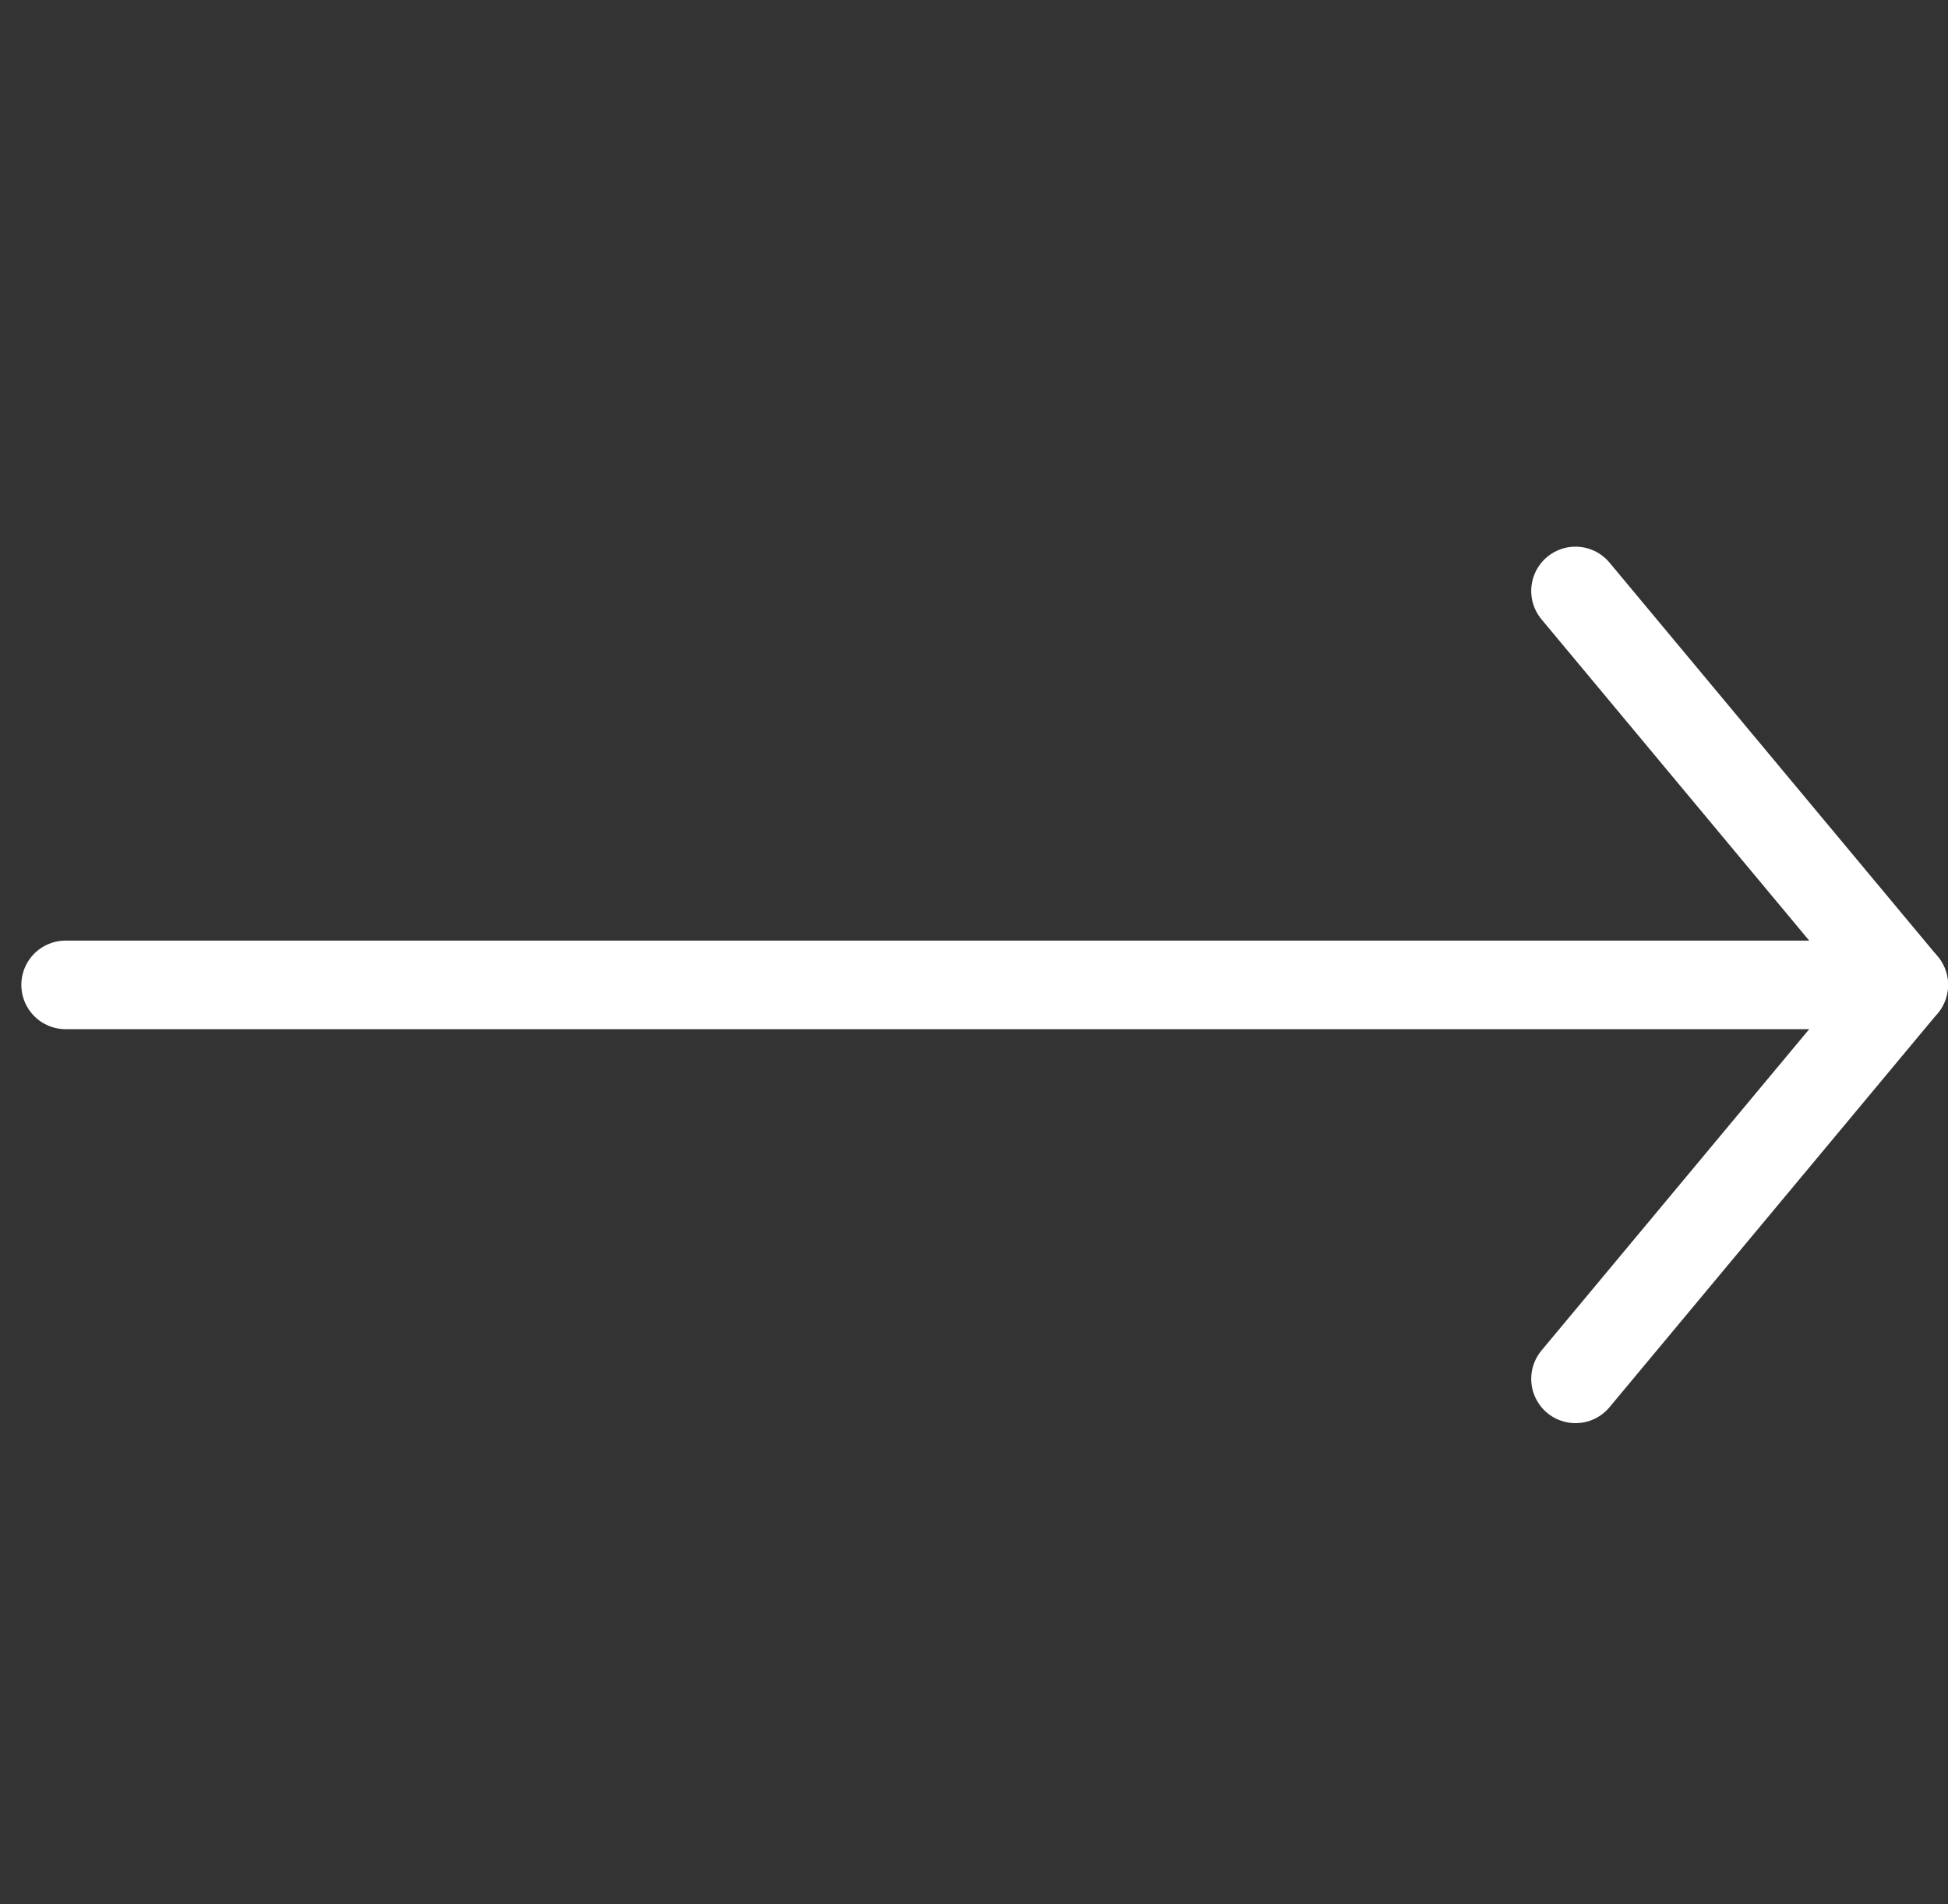
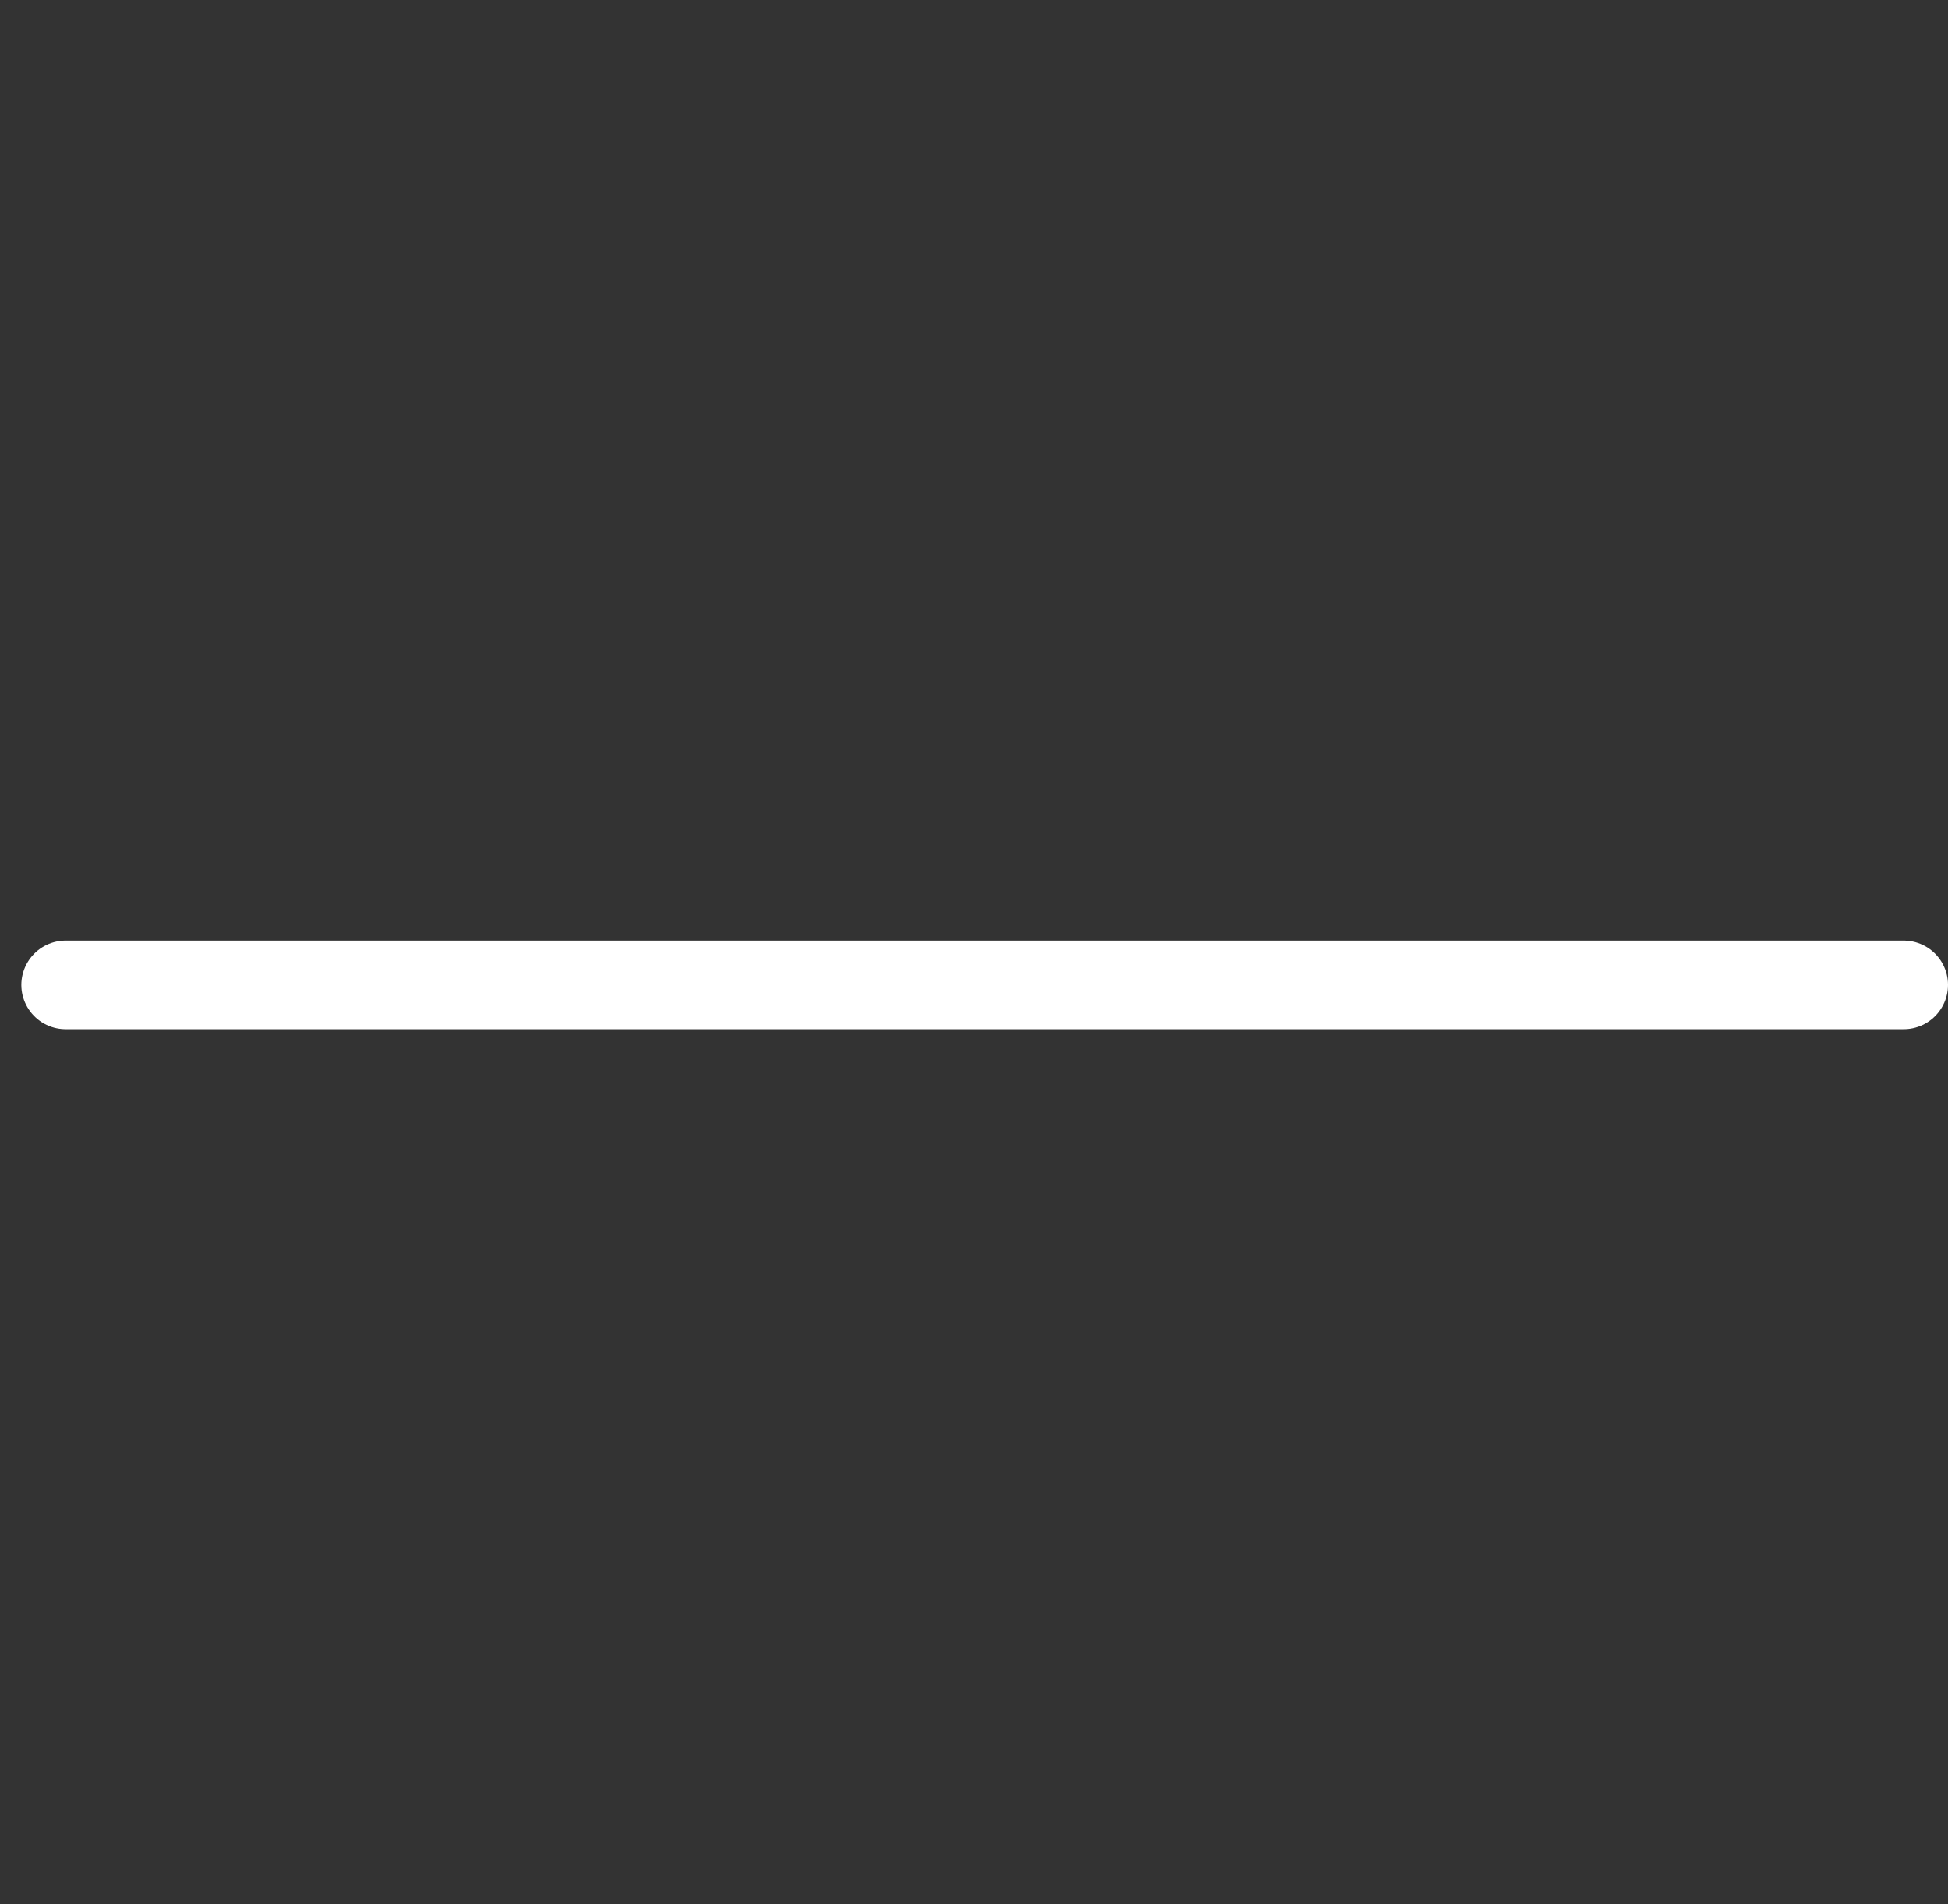
<svg xmlns="http://www.w3.org/2000/svg" width="44" height="43" viewBox="0 0 44 43" fill="none">
  <rect x="0" y="0" width="44" height="43" fill="#333333" stroke="none" />
  <path d="M43 22.241H1.482" stroke="white" stroke-width="2" stroke-linecap="round" stroke-linejoin="round" />
-   <path d="M35.586 13.345L43 22.241L35.586 31.138" stroke="white" stroke-width="2" stroke-linecap="round" stroke-linejoin="round" />
</svg>